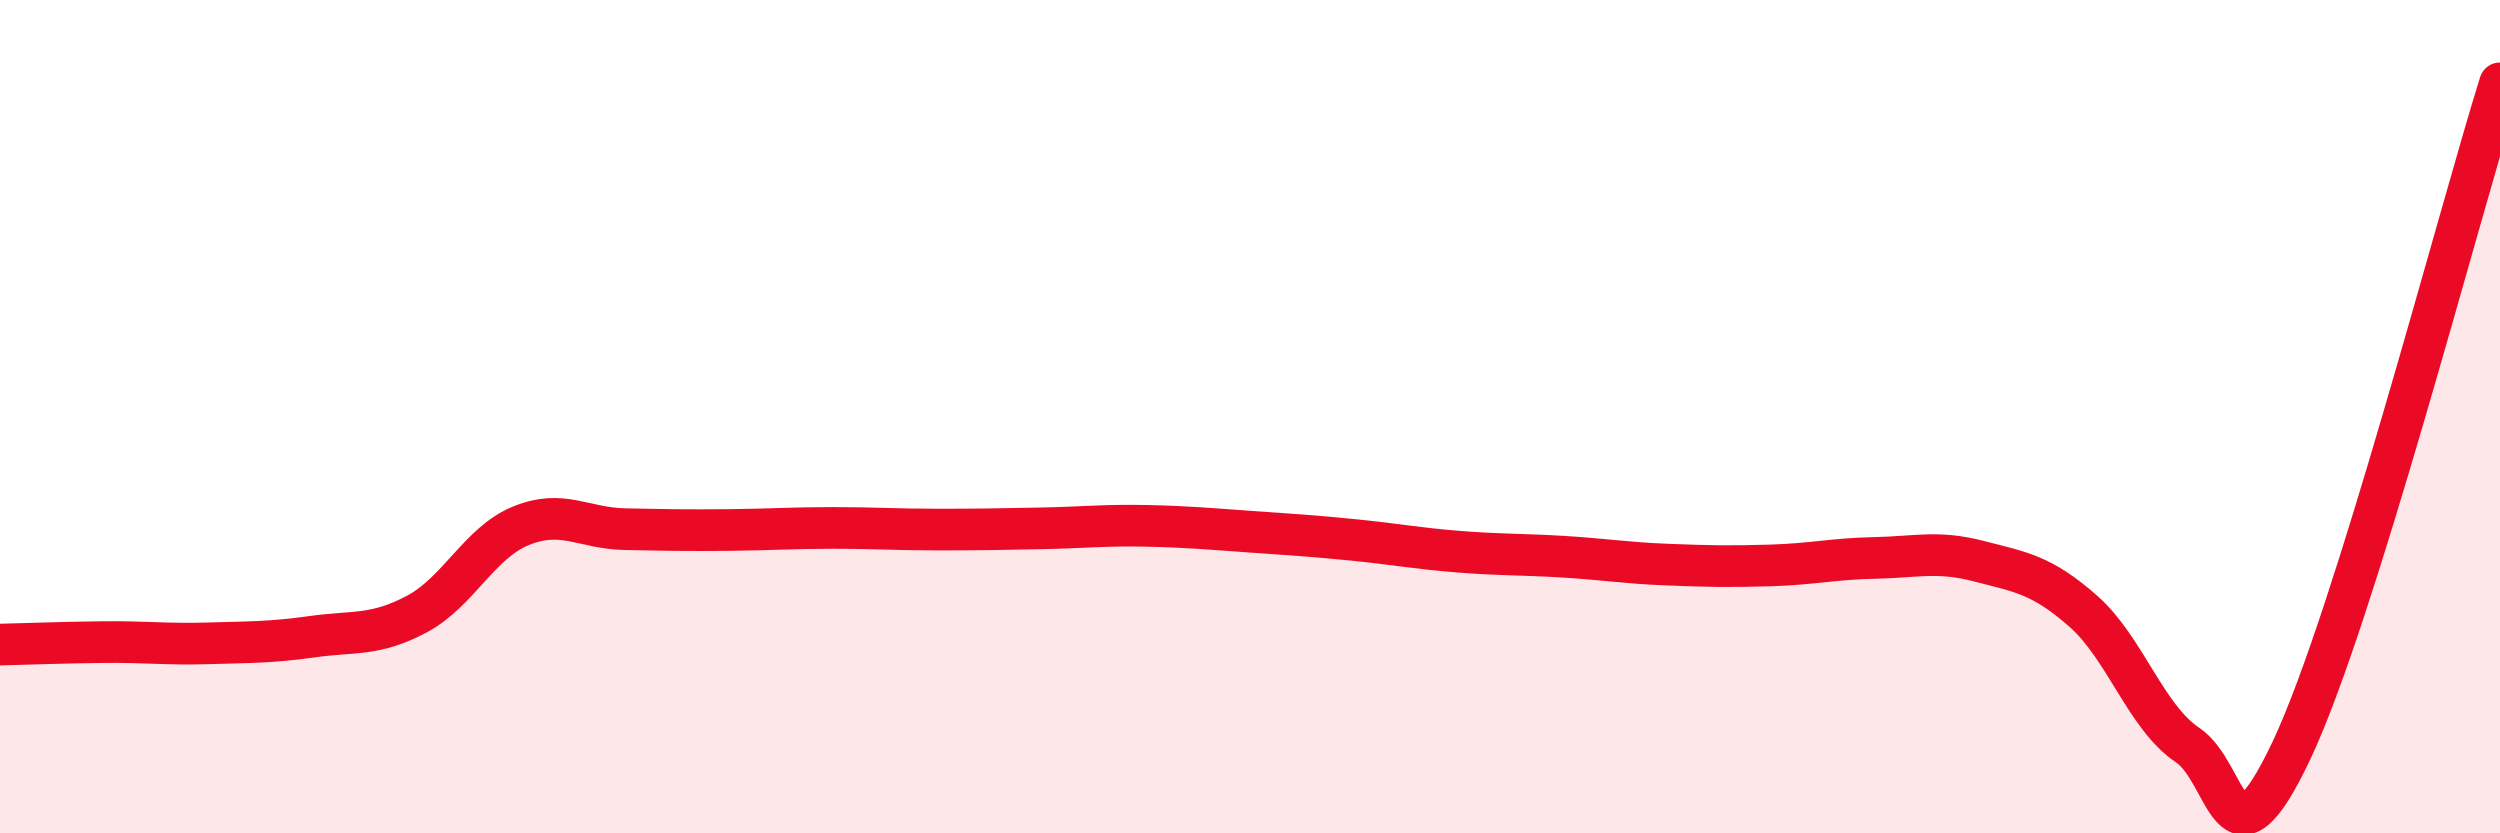
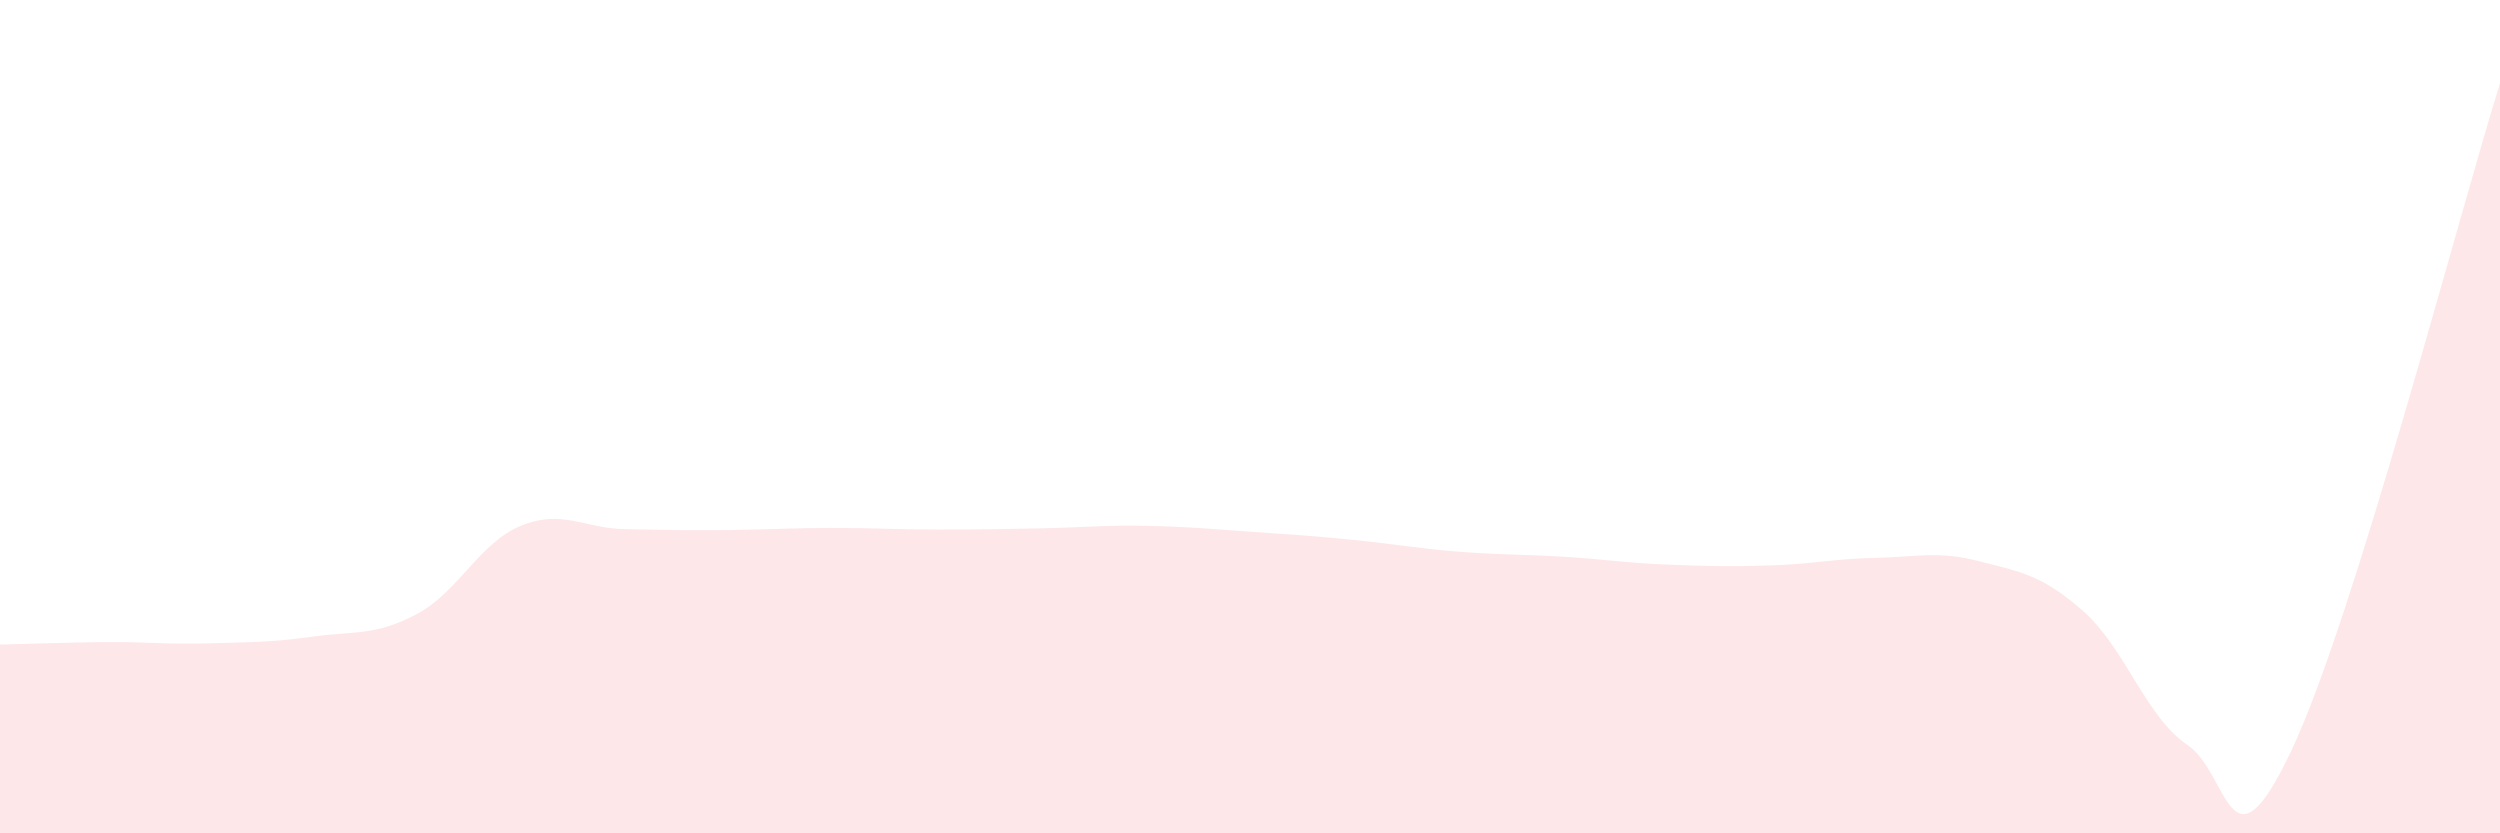
<svg xmlns="http://www.w3.org/2000/svg" width="60" height="20" viewBox="0 0 60 20">
  <path d="M 0,15.47 C 0.5,15.46 1.5,15.42 2.5,15.41 C 3.5,15.4 4,15.47 5,15.44 C 6,15.41 6.5,15.42 7.5,15.28 C 8.5,15.14 9,15.27 10,14.74 C 11,14.21 11.5,13.03 12.5,12.62 C 13.5,12.21 14,12.68 15,12.7 C 16,12.72 16.5,12.73 17.5,12.72 C 18.5,12.71 19,12.67 20,12.67 C 21,12.67 21.5,12.71 22.5,12.71 C 23.5,12.71 24,12.7 25,12.68 C 26,12.66 26.5,12.6 27.5,12.62 C 28.5,12.64 29,12.69 30,12.76 C 31,12.83 31.5,12.86 32.5,12.96 C 33.5,13.06 34,13.16 35,13.24 C 36,13.32 36.5,13.3 37.5,13.36 C 38.5,13.42 39,13.51 40,13.55 C 41,13.59 41.5,13.6 42.5,13.57 C 43.5,13.54 44,13.41 45,13.39 C 46,13.37 46.5,13.21 47.5,13.47 C 48.5,13.73 49,13.79 50,14.67 C 51,15.55 51.5,17.21 52.5,17.88 C 53.5,18.55 53.5,21.18 55,18 C 56.5,14.82 59,5.2 60,2L60 20L0 20Z" fill="#EB0A25" opacity="0.1" stroke-linecap="round" stroke-linejoin="round" />
-   <path d="M 0,15.47 C 0.5,15.46 1.5,15.42 2.5,15.41 C 3.5,15.4 4,15.47 5,15.44 C 6,15.41 6.5,15.42 7.5,15.28 C 8.5,15.14 9,15.27 10,14.74 C 11,14.21 11.5,13.03 12.5,12.62 C 13.5,12.21 14,12.68 15,12.7 C 16,12.72 16.5,12.73 17.5,12.72 C 18.5,12.71 19,12.67 20,12.67 C 21,12.67 21.5,12.71 22.5,12.71 C 23.5,12.71 24,12.7 25,12.68 C 26,12.66 26.5,12.6 27.5,12.62 C 28.5,12.64 29,12.69 30,12.76 C 31,12.83 31.5,12.86 32.5,12.96 C 33.5,13.06 34,13.16 35,13.24 C 36,13.32 36.5,13.3 37.5,13.36 C 38.5,13.42 39,13.51 40,13.55 C 41,13.59 41.5,13.6 42.5,13.57 C 43.5,13.54 44,13.41 45,13.39 C 46,13.37 46.5,13.21 47.5,13.47 C 48.5,13.73 49,13.79 50,14.67 C 51,15.55 51.5,17.21 52.5,17.88 C 53.5,18.55 53.5,21.18 55,18 C 56.5,14.82 59,5.2 60,2" stroke="#EB0A25" stroke-width="1" fill="none" stroke-linecap="round" stroke-linejoin="round" />
</svg>